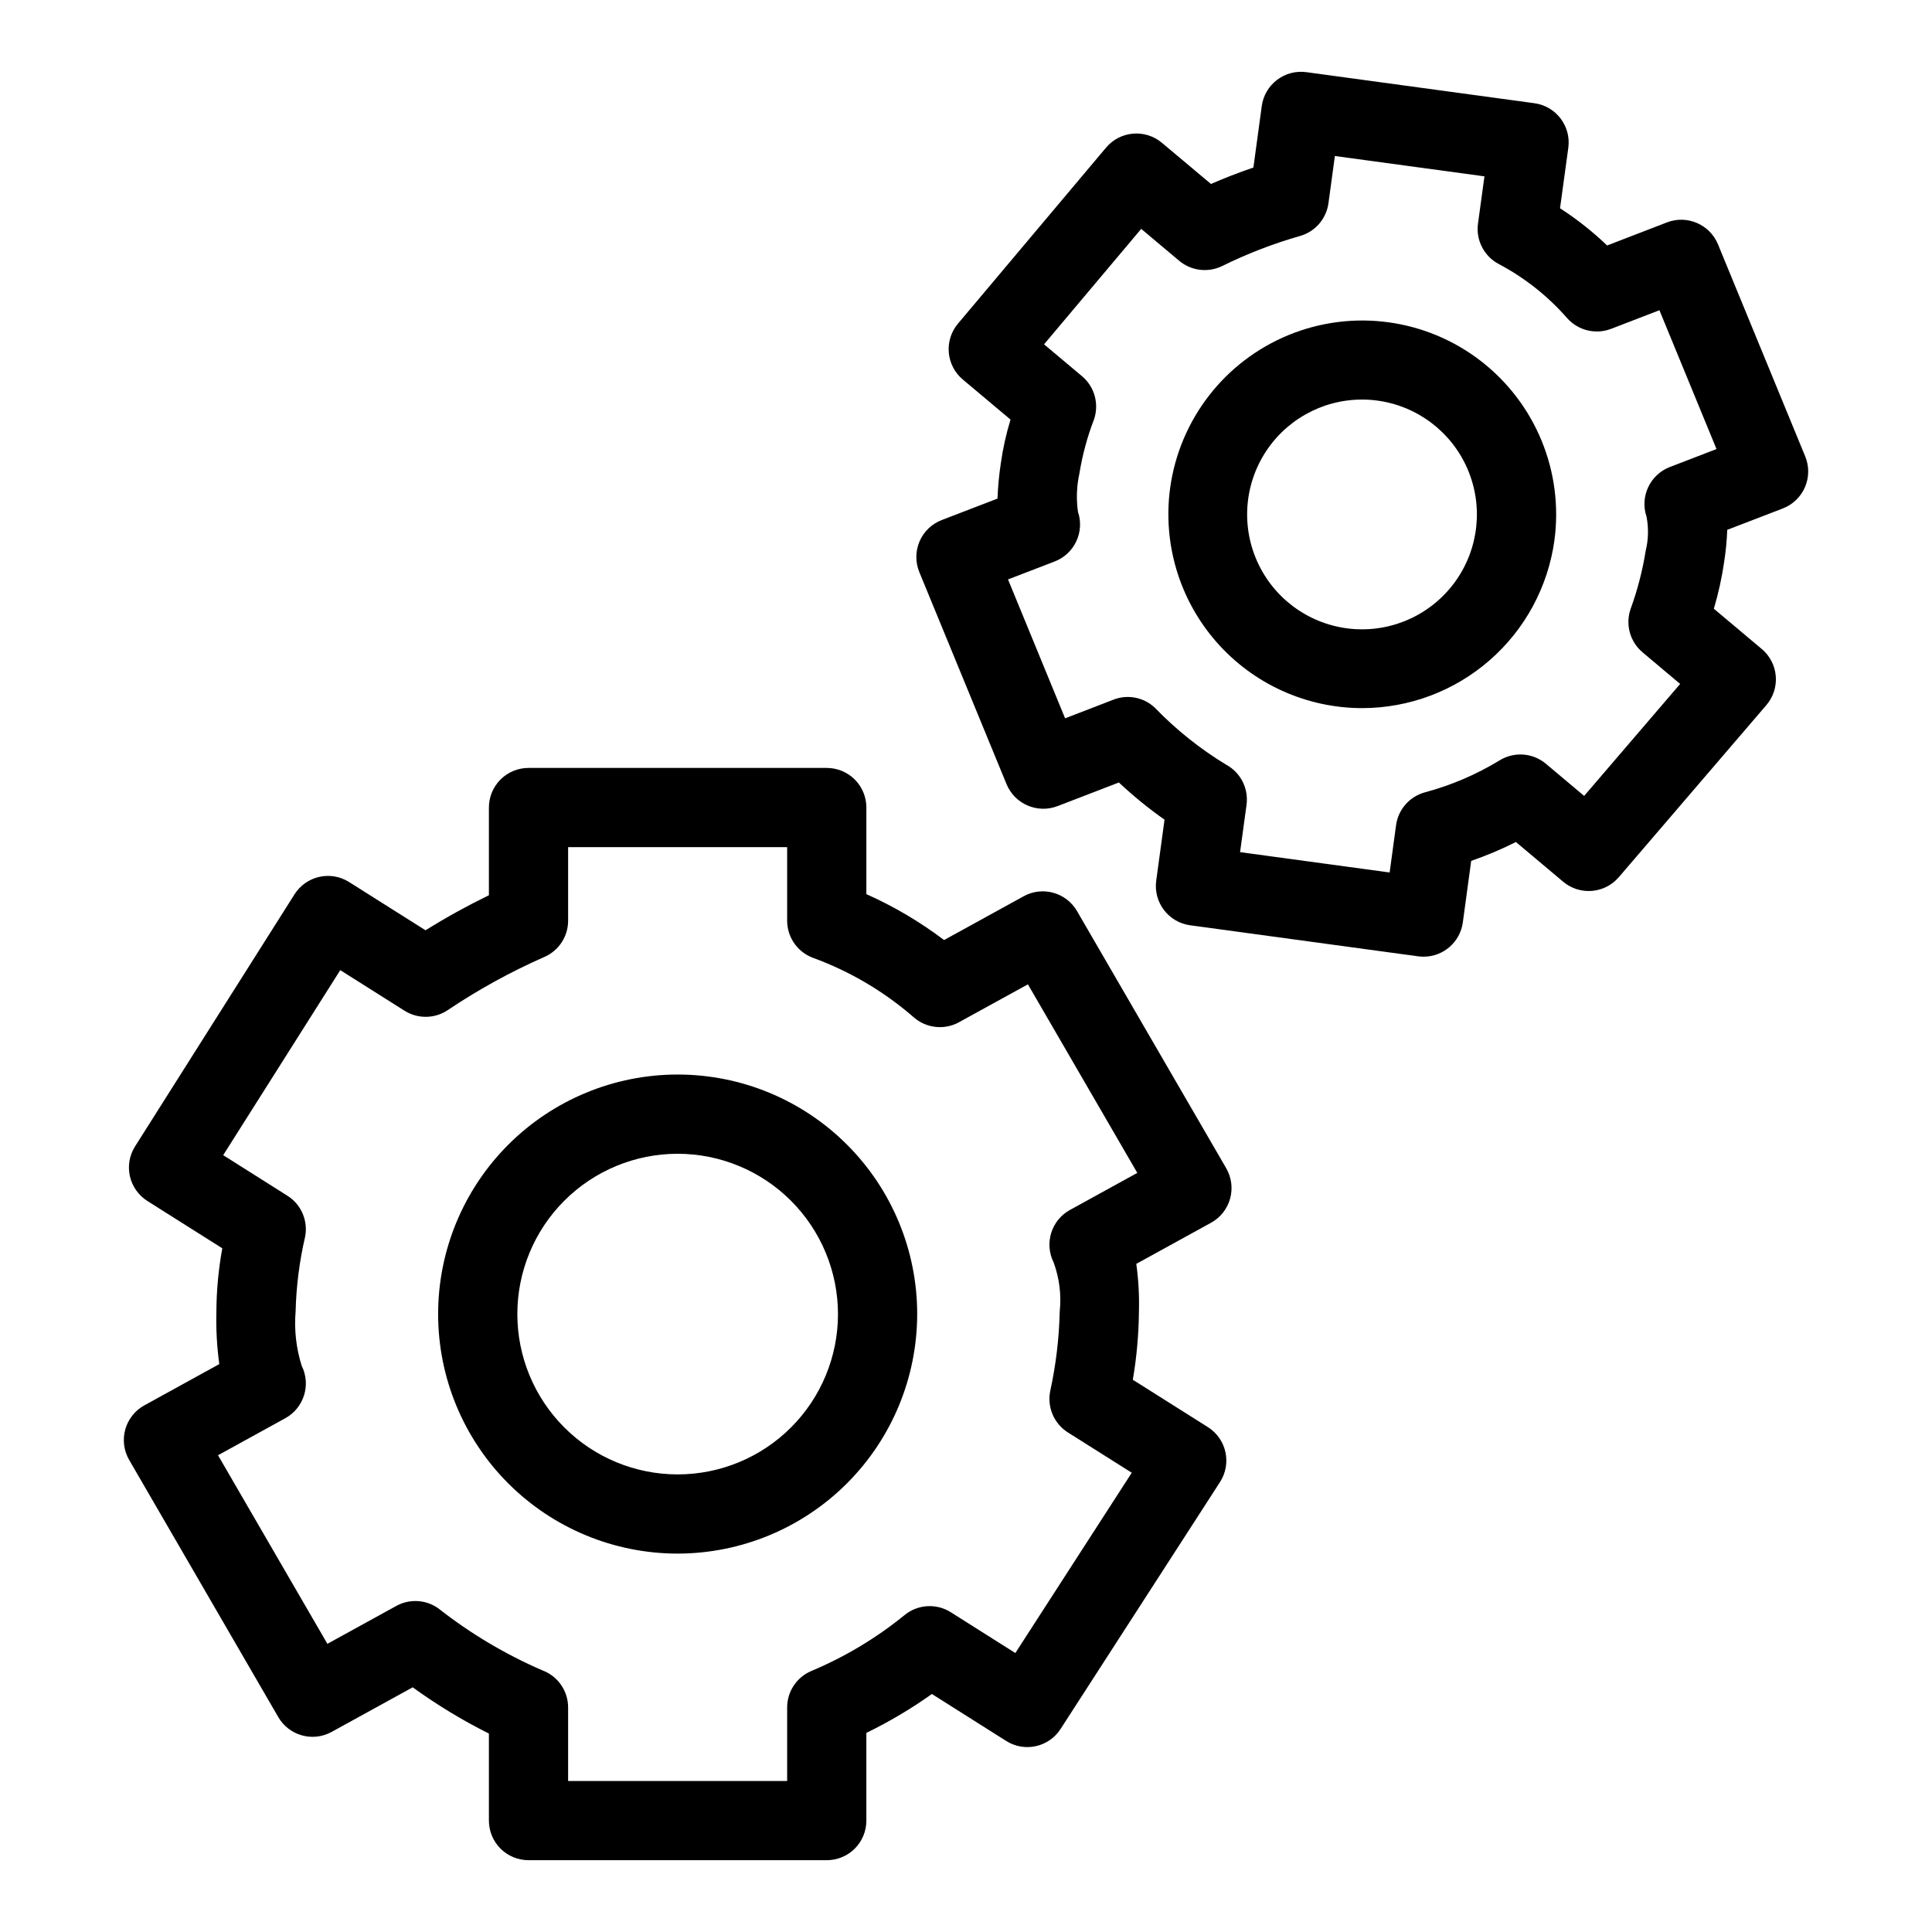
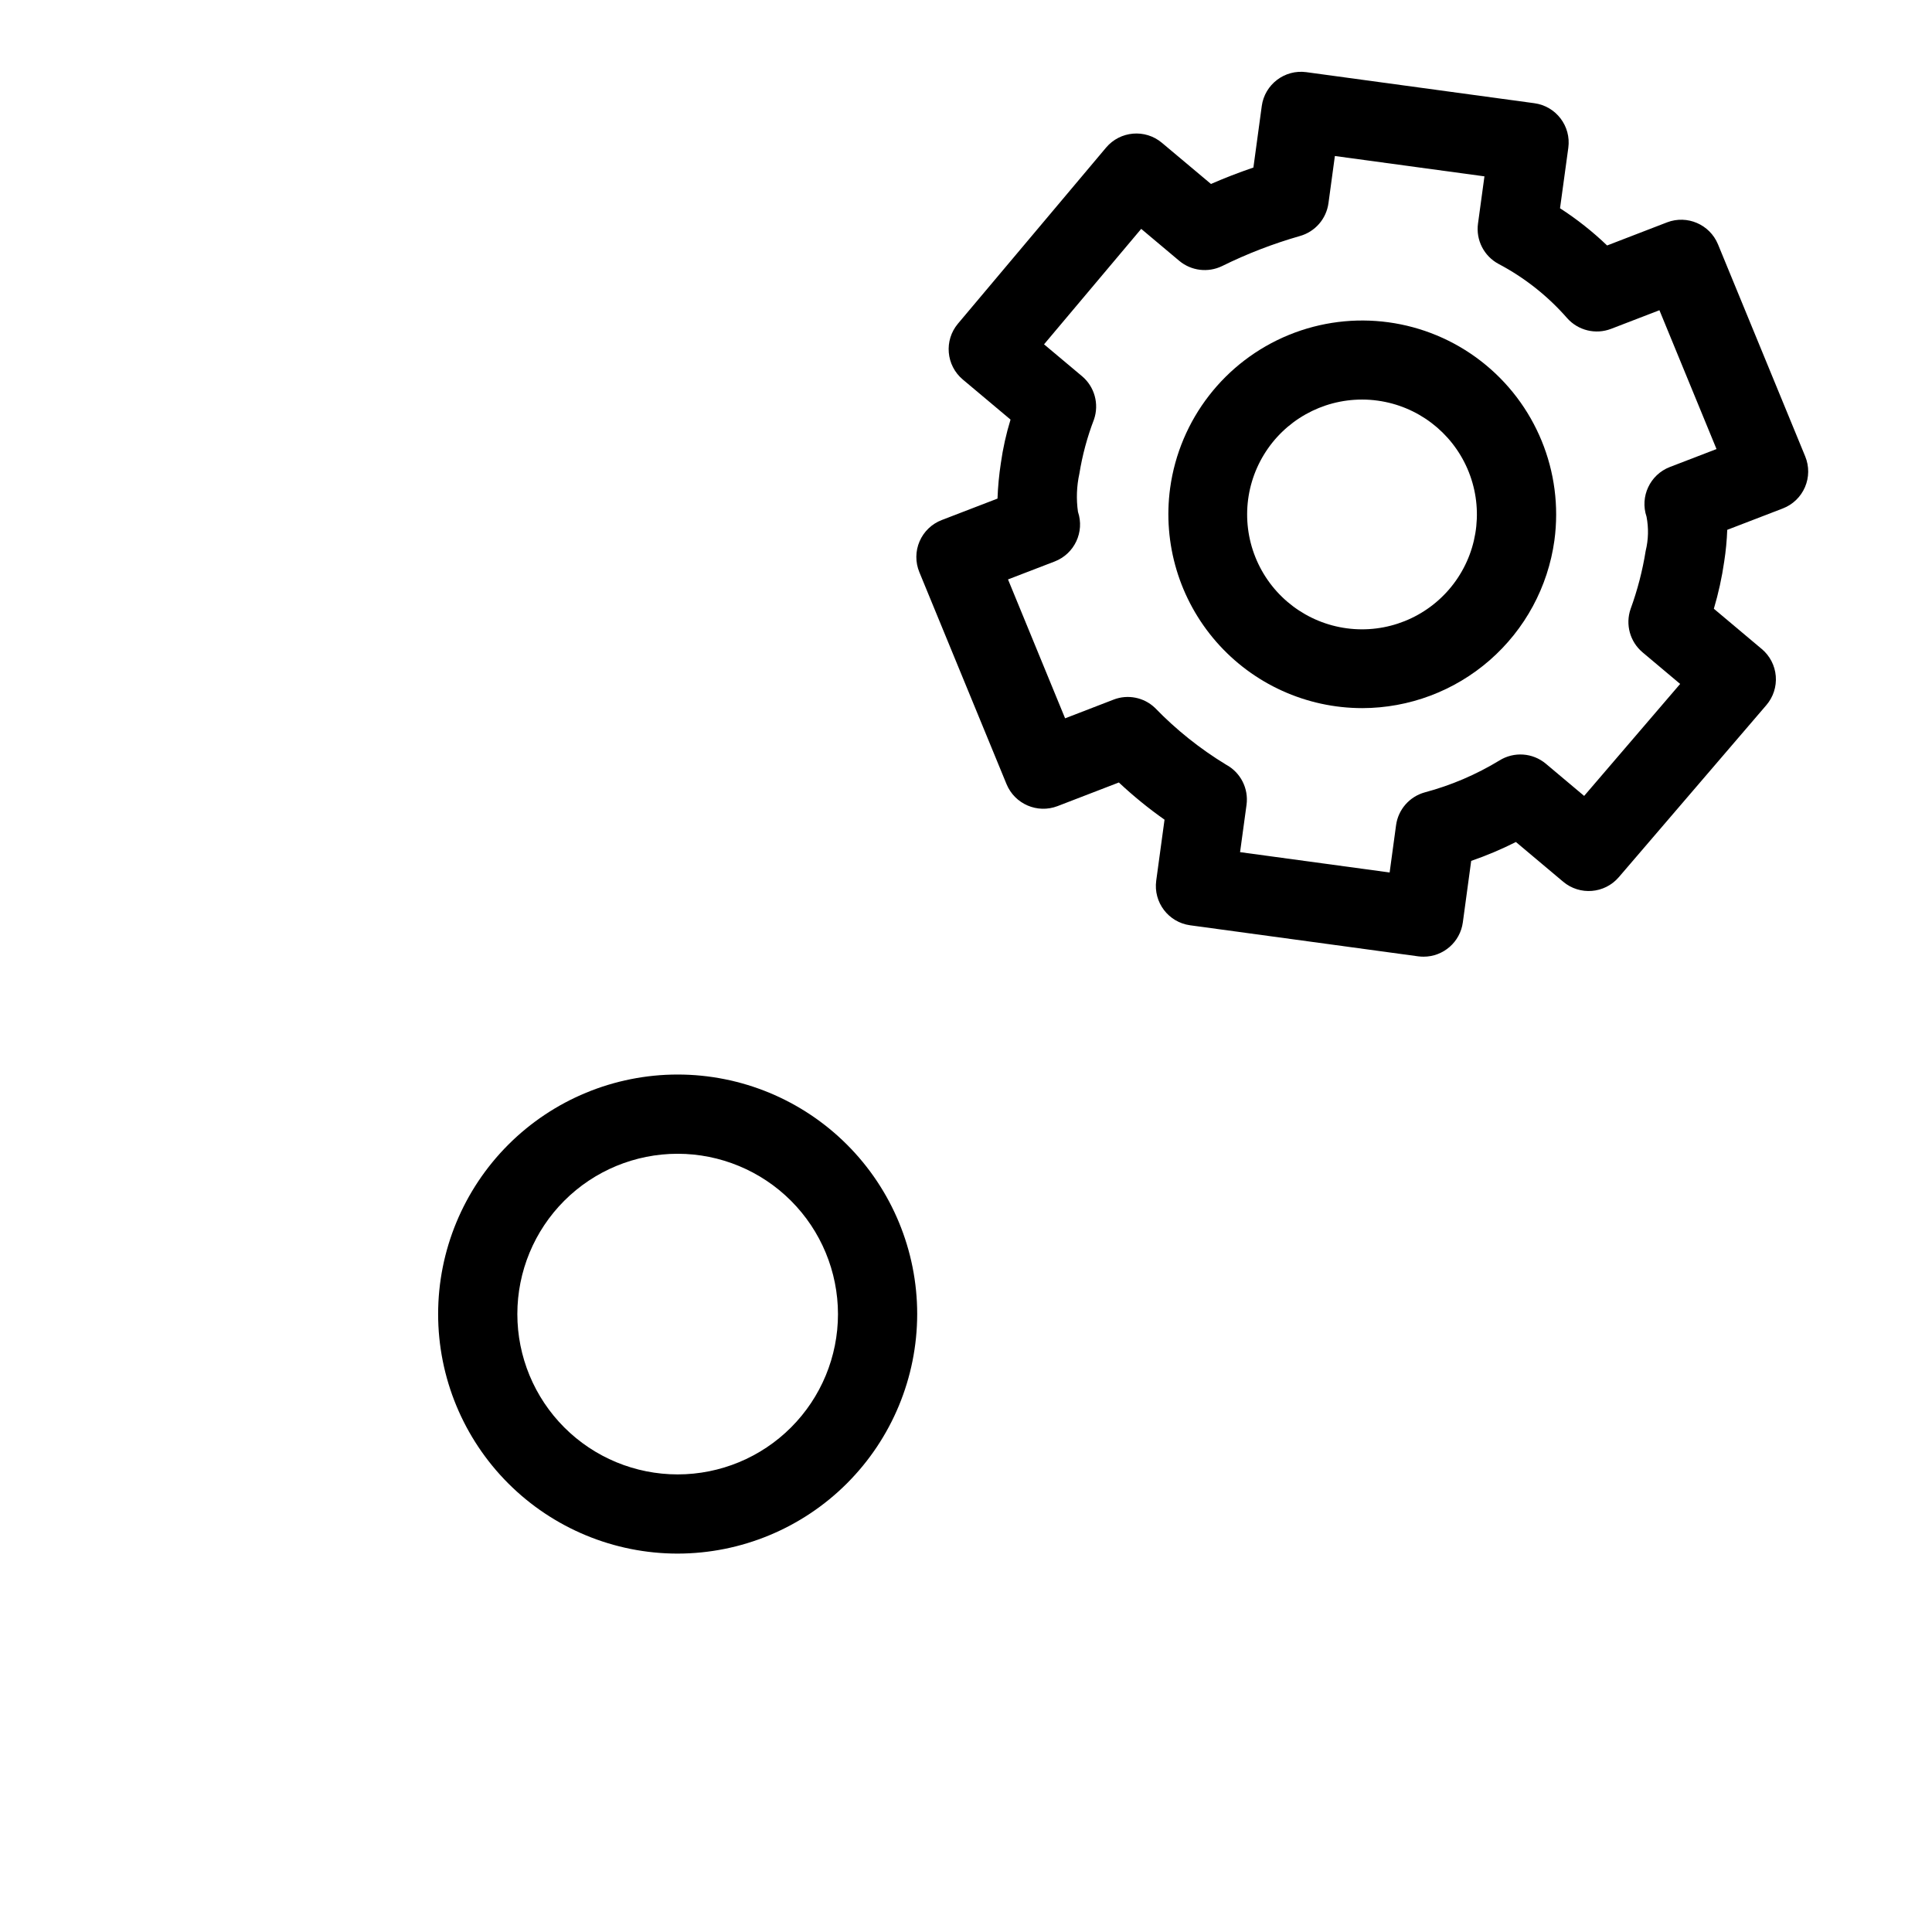
<svg xmlns="http://www.w3.org/2000/svg" fill="#000000" width="800px" height="800px" version="1.1" viewBox="144 144 512 512">
  <g>
-     <path d="m363.1 636.97h-79.039c-2.781 0-5.453-1.102-7.422-3.07s-3.074-4.641-3.074-7.426v-23.062c-7.055-3.527-13.809-7.625-20.191-12.258l-21.484 11.82v-0.004c-4.996 2.758-11.281 1.016-14.145-3.926l-39.512-68.141c-1.418-2.445-1.793-5.356-1.035-8.078 0.754-2.723 2.578-5.023 5.051-6.387l19.863-10.938 0.004 0.004c-0.633-4.621-0.891-9.281-0.77-13.941 0.027-5.617 0.555-11.223 1.566-16.75l-19.855-12.535c-2.352-1.492-4.016-3.856-4.633-6.57-0.613-2.715-0.121-5.562 1.375-7.914l42.242-66.777c3.094-4.898 9.57-6.363 14.473-3.269l20.242 12.781c5.441-3.379 11.055-6.477 16.809-9.285v-23.238c0-2.785 1.105-5.453 3.074-7.422s4.641-3.074 7.422-3.074h79.039c2.785 0 5.457 1.105 7.426 3.074s3.074 4.637 3.07 7.422v22.949c7.305 3.262 14.215 7.34 20.594 12.168l21.086-11.602-0.004-0.004c5-2.75 11.281-1.008 14.148 3.926l39.535 68.141-0.004 0.004c1.422 2.441 1.793 5.356 1.035 8.078-0.758 2.723-2.582 5.027-5.062 6.383l-19.793 10.887c0.582 4.184 0.816 8.406 0.699 12.629-0.059 6.059-0.598 12.105-1.621 18.082l19.895 12.555c2.371 1.496 4.043 3.879 4.644 6.613 0.602 2.734 0.086 5.598-1.438 7.953l-42.238 65.414c-3.113 4.848-9.555 6.269-14.422 3.188l-19.691-12.445v0.004c-5.492 3.906-11.301 7.356-17.363 10.301v23.246c0.004 2.785-1.102 5.457-3.07 7.426s-4.641 3.07-7.426 3.07zm-68.543-20.992h58.047v-19.484c0-4.199 2.504-7.996 6.367-9.645 8.883-3.727 17.191-8.699 24.672-14.773 3.496-2.918 8.477-3.25 12.328-0.816l17.105 10.812 30.852-47.777-16.934-10.691 0.004 0.004c-3.672-2.328-5.531-6.676-4.684-10.938 1.516-6.938 2.359-14.008 2.523-21.105 0.465-4.41-0.09-8.867-1.621-13.027-2.519-5.043-0.605-11.176 4.336-13.891l17.844-9.82-28.988-49.969-18.266 10.043 0.004 0.004c-3.836 2.106-8.578 1.613-11.902-1.23-7.898-6.887-16.992-12.262-26.832-15.855-4.098-1.539-6.809-5.457-6.809-9.832v-19.484h-58.047v19.484c0.004 4.199-2.5 7.996-6.363 9.645-8.918 3.93-17.473 8.641-25.562 14.074-3.449 2.301-7.926 2.356-11.43 0.145l-17.027-10.754-31.027 49.035 17.016 10.746c3.672 2.316 5.535 6.656 4.688 10.914-1.508 6.488-2.348 13.113-2.512 19.773-0.402 4.856 0.148 9.742 1.617 14.391 2.504 5.039 0.594 11.16-4.336 13.879l-17.844 9.82 28.988 49.977 18.254-10.043c3.535-1.949 7.879-1.691 11.164 0.656 8.441 6.641 17.711 12.16 27.57 16.422 4.094 1.539 6.805 5.453 6.805 9.828z" />
    <path d="m323.59 555.72c-16.836 0-32.984-6.691-44.887-18.594-11.906-11.906-18.594-28.051-18.594-44.887 0-16.836 6.688-32.98 18.594-44.887 11.902-11.902 28.051-18.59 44.887-18.59 16.836 0 32.98 6.688 44.883 18.59 11.906 11.906 18.594 28.051 18.594 44.887-0.02 16.832-6.711 32.965-18.613 44.867-11.898 11.898-28.035 18.594-44.863 18.613zm0-105.96c-11.27 0-22.074 4.473-30.043 12.441s-12.445 18.773-12.445 30.043 4.477 22.074 12.445 30.043c7.965 7.969 18.773 12.445 30.043 12.445 11.266 0 22.074-4.477 30.039-12.445 7.969-7.969 12.445-18.773 12.445-30.043-0.012-11.266-4.492-22.066-12.457-30.031-7.965-7.965-18.766-12.445-30.027-12.453z" />
    <path d="m521.26 397.53c-0.473 0-0.945-0.031-1.414-0.09l-60.445-8.23c-5.746-0.785-9.766-6.074-8.992-11.82l2.203-16.164h0.004c-4.262-3-8.305-6.297-12.105-9.859l-16.277 6.273c-5.324 2.023-11.289-0.547-13.48-5.805l-23.125-56.223 0.004 0.004c-1.078-2.613-1.059-5.551 0.059-8.148s3.234-4.633 5.875-5.648l14.781-5.688c0.113-3.156 0.414-6.301 0.891-9.422 0.551-3.898 1.406-7.746 2.562-11.512l-12.66-10.629c-4.434-3.734-5.004-10.352-1.281-14.789l39.258-46.66c3.734-4.434 10.352-5.004 14.793-1.281l13.008 10.914c3.32-1.445 7.144-2.961 11.246-4.356l2.215-16.289-0.004 0.004c0.785-5.742 6.074-9.766 11.816-8.988l60.434 8.23h0.004c5.742 0.785 9.766 6.074 8.988 11.816l-2.195 16.02v0.004c4.465 2.879 8.641 6.184 12.477 9.859l15.898-6.129h-0.004c5.324-2.027 11.293 0.543 13.48 5.801l23.125 56.223c1.078 2.613 1.055 5.551-0.062 8.148-1.117 2.598-3.234 4.633-5.871 5.648l-14.73 5.668c-0.102 2.809-0.371 5.613-0.801 8.395-0.609 4.231-1.527 8.414-2.746 12.516l12.699 10.672v-0.004c2.148 1.805 3.484 4.391 3.711 7.184 0.227 2.797-0.672 5.562-2.5 7.691l-39.113 45.613v-0.004c-3.754 4.363-10.312 4.894-14.719 1.199l-12.535-10.535h-0.004c-3.832 1.934-7.789 3.606-11.848 5.004l-2.215 16.305c-0.711 5.203-5.152 9.082-10.402 9.082zm-48.629-27.703 39.637 5.391 1.703-12.527c0.566-4.16 3.559-7.582 7.606-8.703 6.961-1.855 13.617-4.699 19.773-8.445 3.863-2.414 8.84-2.066 12.328 0.863l10.137 8.52 25.441-29.676-9.973-8.383v-0.004c-3.32-2.797-4.578-7.352-3.168-11.457 1.828-5.004 3.168-10.168 4.008-15.43 0.73-2.961 0.805-6.043 0.227-9.039-1.801-5.336 0.918-11.141 6.172-13.172l12.371-4.758-15.129-36.793-12.824 4.941v-0.004c-4.086 1.566-8.711 0.438-11.621-2.828-5.133-5.875-11.305-10.754-18.207-14.391-3.852-2.074-6.016-6.32-5.43-10.66l1.711-12.535-39.637-5.391-1.703 12.516c-0.57 4.156-3.559 7.578-7.606 8.699-7.09 2.031-13.98 4.691-20.59 7.957-3.734 1.809-8.18 1.258-11.359-1.406l-10.066-8.457-25.75 30.598 10.066 8.445h0.004c3.32 2.797 4.578 7.352 3.168 11.461-1.785 4.644-3.082 9.465-3.875 14.379-0.727 3.316-0.852 6.738-0.371 10.098 1.801 5.332-0.922 11.133-6.168 13.16l-12.371 4.758 15.129 36.809 12.832-4.949v-0.004c3.766-1.461 8.035-0.621 10.965 2.164 5.617 5.805 11.957 10.871 18.859 15.066 3.852 2.074 6.012 6.316 5.426 10.648z" />
    <path d="m505.04 331.66c-14.84 0.004-28.957-6.406-38.719-17.582-9.762-11.176-14.219-26.023-12.223-40.73 2.492-18.176 14.484-33.648 31.469-40.59 16.984-6.941 36.379-4.301 50.891 6.926 14.508 11.227 21.934 29.34 19.477 47.523v0.012c-1.699 12.297-7.785 23.57-17.137 31.734-9.352 8.168-21.34 12.68-33.758 12.707zm-0.094-81.773h0.004c-10.629 0-20.488 5.543-26.012 14.625-5.523 9.078-5.91 20.383-1.023 29.82 4.887 9.438 14.344 15.645 24.945 16.375s20.82-4.125 26.953-12.805c6.133-8.68 7.297-19.93 3.07-29.68-4.227-9.75-13.234-16.594-23.762-18.047-1.383-0.195-2.777-0.289-4.172-0.289z" />
  </g>
</svg>